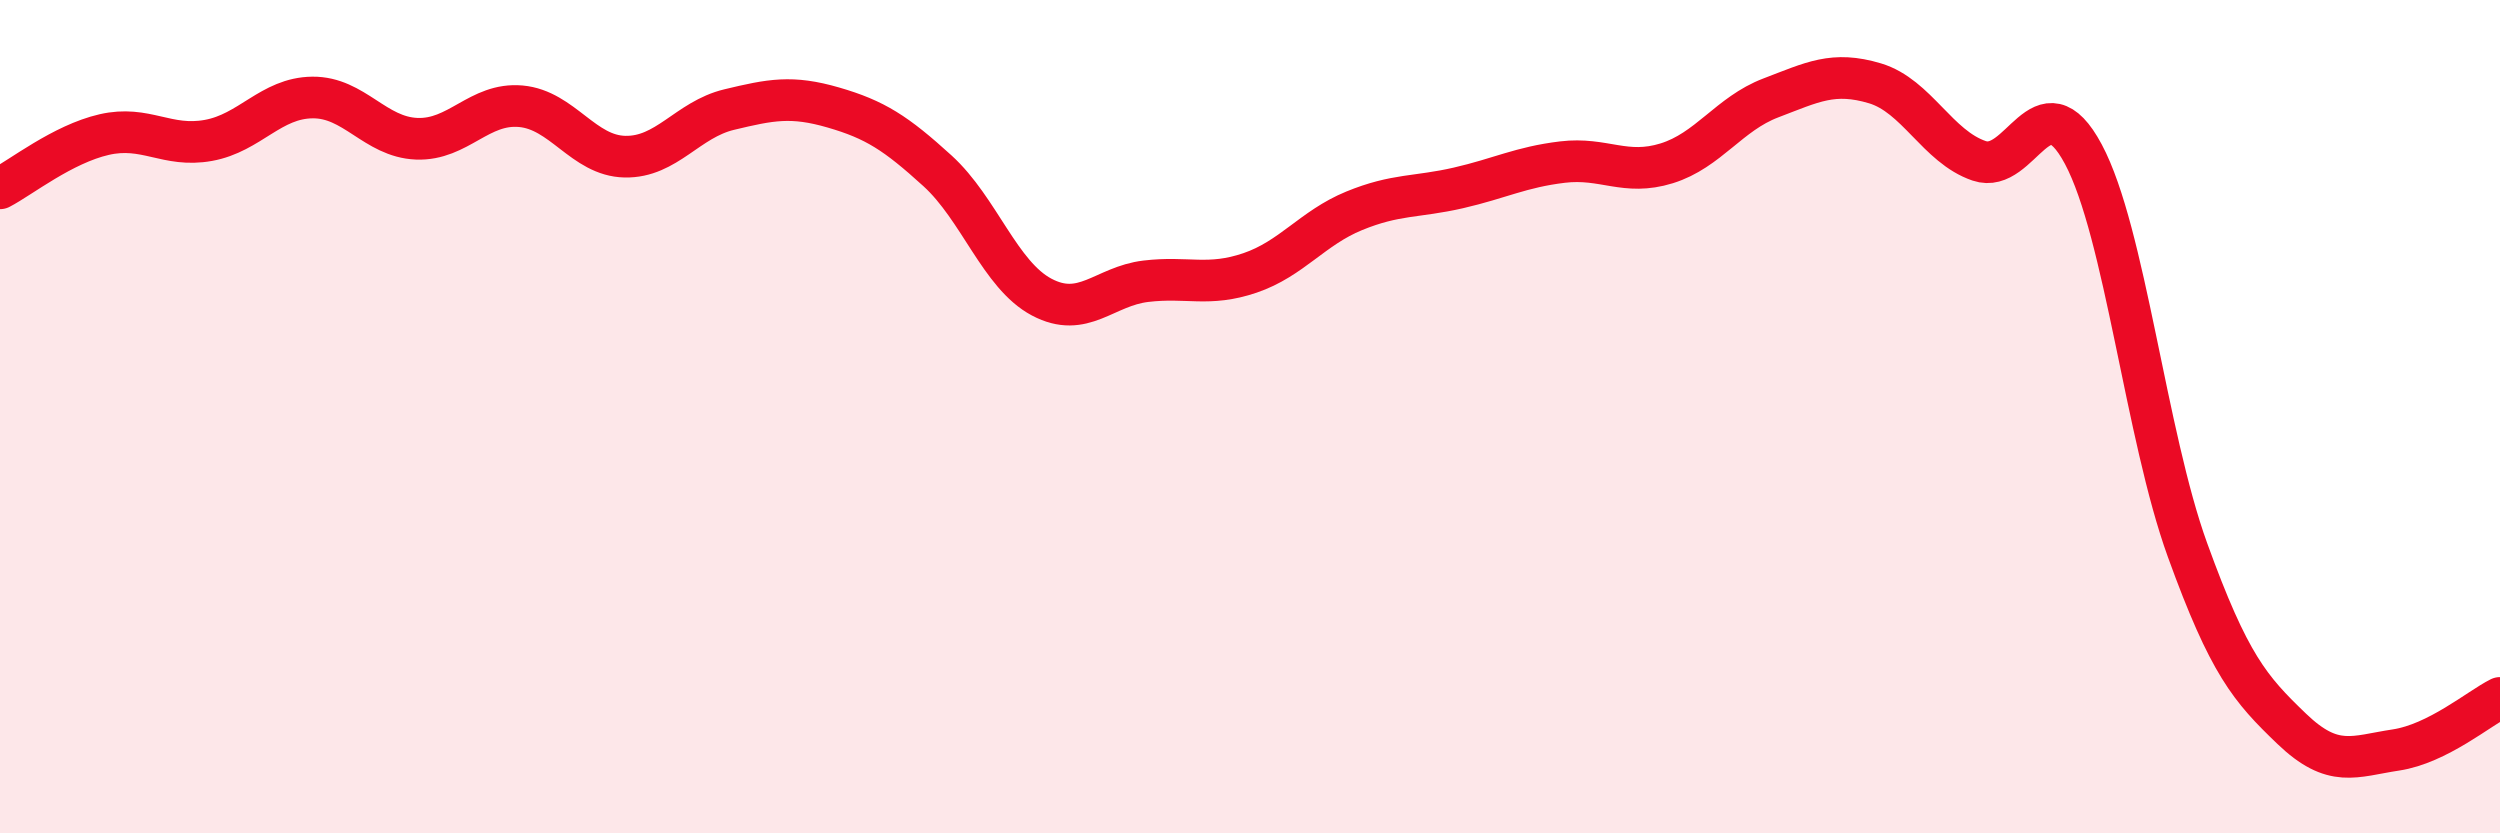
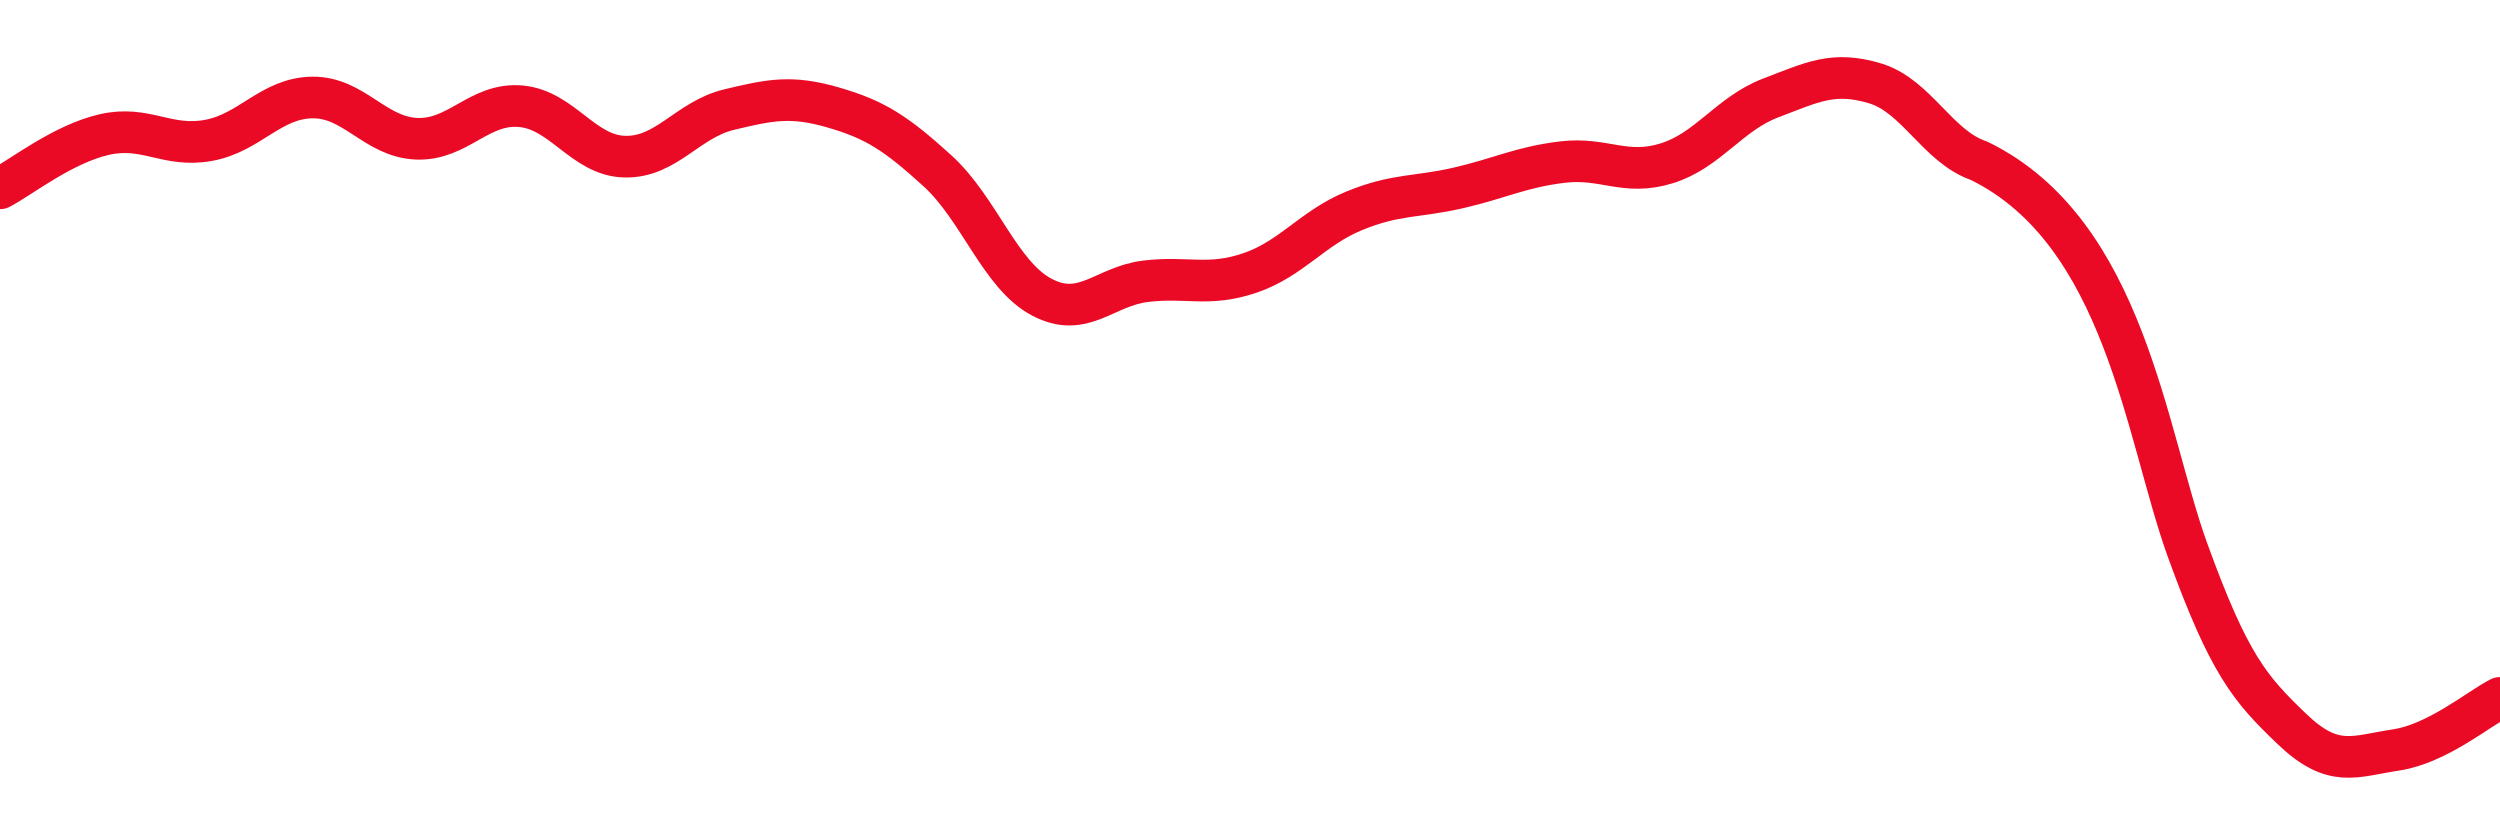
<svg xmlns="http://www.w3.org/2000/svg" width="60" height="20" viewBox="0 0 60 20">
-   <path d="M 0,4.52 C 0.5,4.26 1.5,3.46 2.5,3.23 C 3.5,3 4,3.55 5,3.37 C 6,3.19 6.5,2.35 7.5,2.34 C 8.5,2.33 9,3.29 10,3.33 C 11,3.37 11.5,2.46 12.5,2.55 C 13.5,2.64 14,3.74 15,3.76 C 16,3.78 16.5,2.87 17.5,2.63 C 18.5,2.39 19,2.29 20,2.58 C 21,2.87 21.5,3.19 22.5,4.1 C 23.5,5.01 24,6.6 25,7.13 C 26,7.66 26.5,6.87 27.5,6.75 C 28.5,6.63 29,6.89 30,6.55 C 31,6.21 31.5,5.47 32.5,5.06 C 33.5,4.65 34,4.74 35,4.51 C 36,4.28 36.5,4.01 37.5,3.89 C 38.5,3.77 39,4.23 40,3.92 C 41,3.61 41.5,2.73 42.5,2.35 C 43.5,1.97 44,1.7 45,2 C 46,2.3 46.5,3.52 47.5,3.86 C 48.5,4.2 49,1.83 50,3.7 C 51,5.57 51.5,10.44 52.5,13.2 C 53.5,15.96 54,16.53 55,17.49 C 56,18.45 56.5,18.15 57.5,18 C 58.5,17.85 59.5,17 60,16.75L60 20L0 20Z" fill="#EB0A25" opacity="0.1" stroke-linecap="round" stroke-linejoin="round" />
-   <path d="M 0,4.52 C 0.5,4.26 1.5,3.46 2.5,3.23 C 3.5,3 4,3.55 5,3.37 C 6,3.19 6.5,2.35 7.5,2.34 C 8.5,2.33 9,3.29 10,3.33 C 11,3.37 11.5,2.46 12.5,2.55 C 13.5,2.64 14,3.74 15,3.76 C 16,3.78 16.5,2.87 17.5,2.63 C 18.5,2.39 19,2.29 20,2.58 C 21,2.87 21.5,3.19 22.5,4.1 C 23.5,5.01 24,6.6 25,7.13 C 26,7.66 26.5,6.87 27.5,6.75 C 28.5,6.63 29,6.89 30,6.55 C 31,6.21 31.5,5.47 32.5,5.06 C 33.5,4.65 34,4.74 35,4.51 C 36,4.28 36.5,4.01 37.5,3.89 C 38.5,3.77 39,4.23 40,3.92 C 41,3.61 41.5,2.73 42.5,2.35 C 43.5,1.97 44,1.7 45,2 C 46,2.3 46.5,3.52 47.5,3.86 C 48.5,4.2 49,1.83 50,3.7 C 51,5.57 51.5,10.44 52.5,13.2 C 53.5,15.96 54,16.53 55,17.49 C 56,18.45 56.5,18.15 57.5,18 C 58.5,17.85 59.5,17 60,16.75" stroke="#EB0A25" stroke-width="1" fill="none" stroke-linecap="round" stroke-linejoin="round" />
+   <path d="M 0,4.52 C 0.5,4.26 1.5,3.46 2.5,3.23 C 3.5,3 4,3.55 5,3.37 C 6,3.19 6.5,2.35 7.5,2.34 C 8.5,2.33 9,3.29 10,3.33 C 11,3.37 11.5,2.46 12.5,2.55 C 13.5,2.64 14,3.74 15,3.76 C 16,3.78 16.5,2.87 17.5,2.63 C 18.5,2.39 19,2.29 20,2.58 C 21,2.87 21.5,3.19 22.5,4.1 C 23.5,5.01 24,6.6 25,7.13 C 26,7.66 26.5,6.87 27.5,6.75 C 28.5,6.63 29,6.89 30,6.55 C 31,6.21 31.5,5.47 32.5,5.06 C 33.5,4.65 34,4.74 35,4.51 C 36,4.28 36.5,4.01 37.5,3.89 C 38.5,3.77 39,4.23 40,3.92 C 41,3.61 41.5,2.73 42.5,2.35 C 43.5,1.97 44,1.7 45,2 C 46,2.3 46.5,3.52 47.5,3.86 C 51,5.57 51.5,10.44 52.5,13.2 C 53.5,15.96 54,16.53 55,17.49 C 56,18.45 56.5,18.15 57.5,18 C 58.5,17.85 59.5,17 60,16.75" stroke="#EB0A25" stroke-width="1" fill="none" stroke-linecap="round" stroke-linejoin="round" />
</svg>